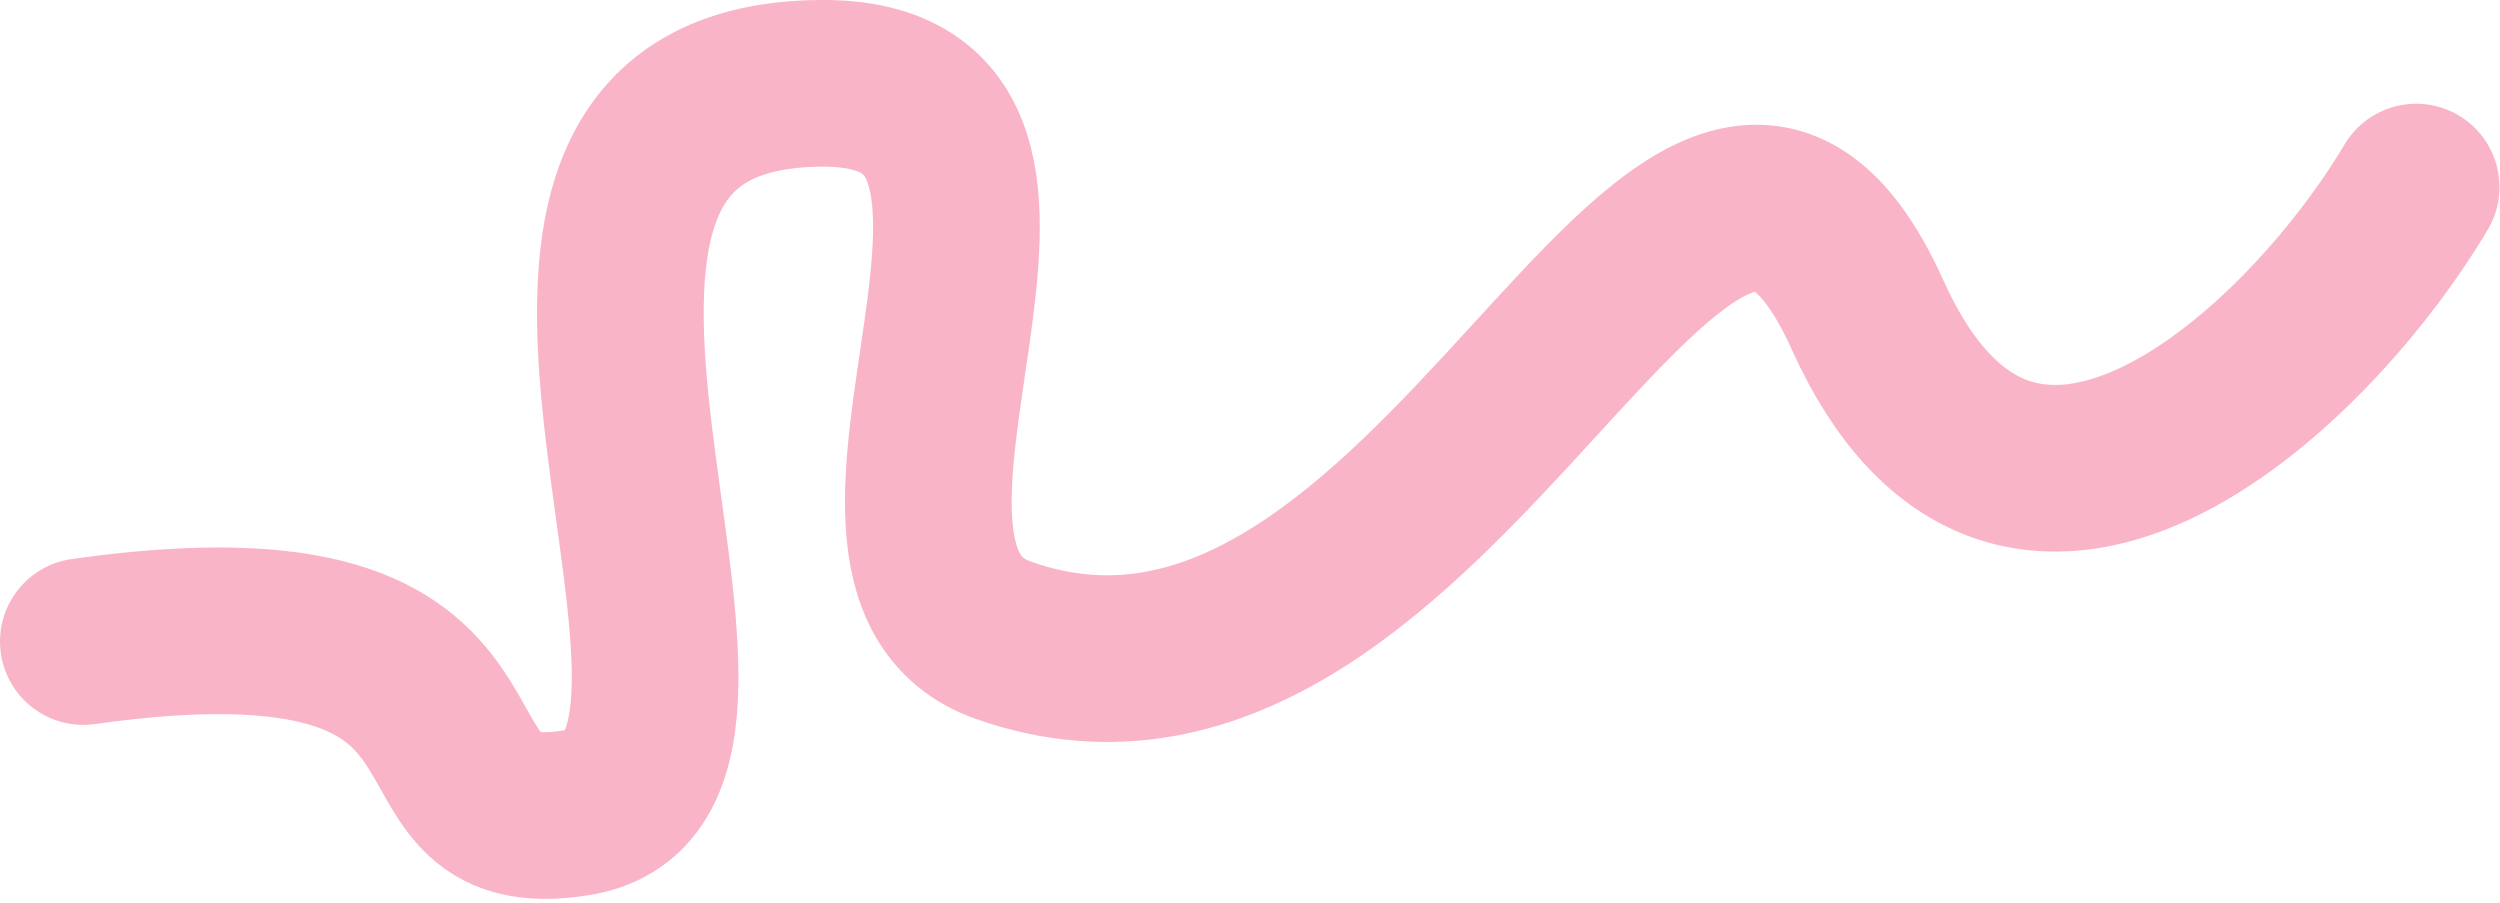
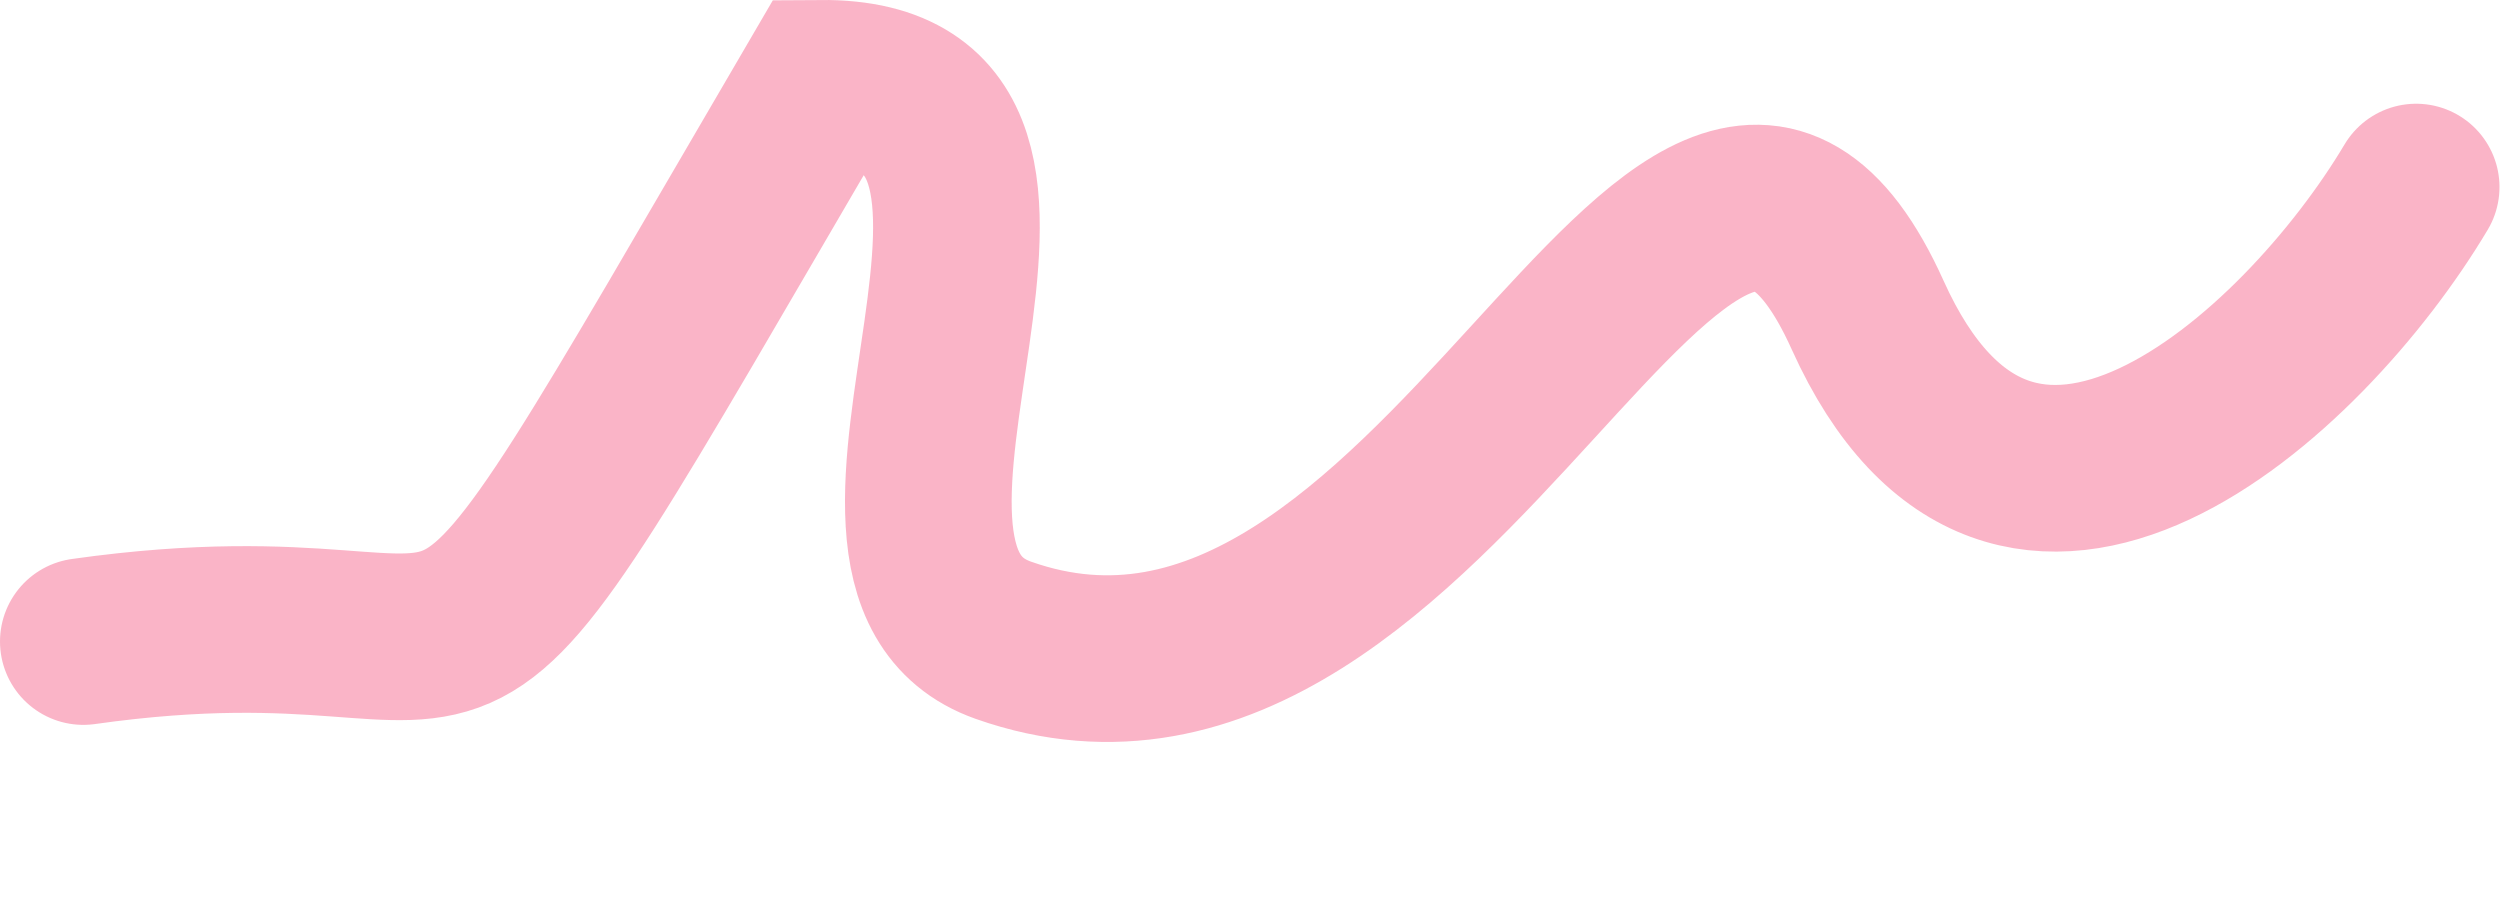
<svg xmlns="http://www.w3.org/2000/svg" width="540" height="195" viewBox="0 0 540 195" fill="none">
-   <path d="M521.889 40.406C497.478 81.441 435.007 138.073 403.428 68.087C363.954 -19.395 311.303 171.7 216.739 138.301C171.391 122.284 242.673 17.494 177.301 17.997C86.27 18.696 175.33 166.947 124.746 175.51C80.886 182.935 120.815 124.035 18 138.572" stroke="#F34573" stroke-opacity="0.4" stroke-width="36" stroke-linecap="round" />
+   <path d="M521.889 40.406C497.478 81.441 435.007 138.073 403.428 68.087C363.954 -19.395 311.303 171.7 216.739 138.301C171.391 122.284 242.673 17.494 177.301 17.997C80.886 182.935 120.815 124.035 18 138.572" stroke="#F34573" stroke-opacity="0.4" stroke-width="36" stroke-linecap="round" />
</svg>